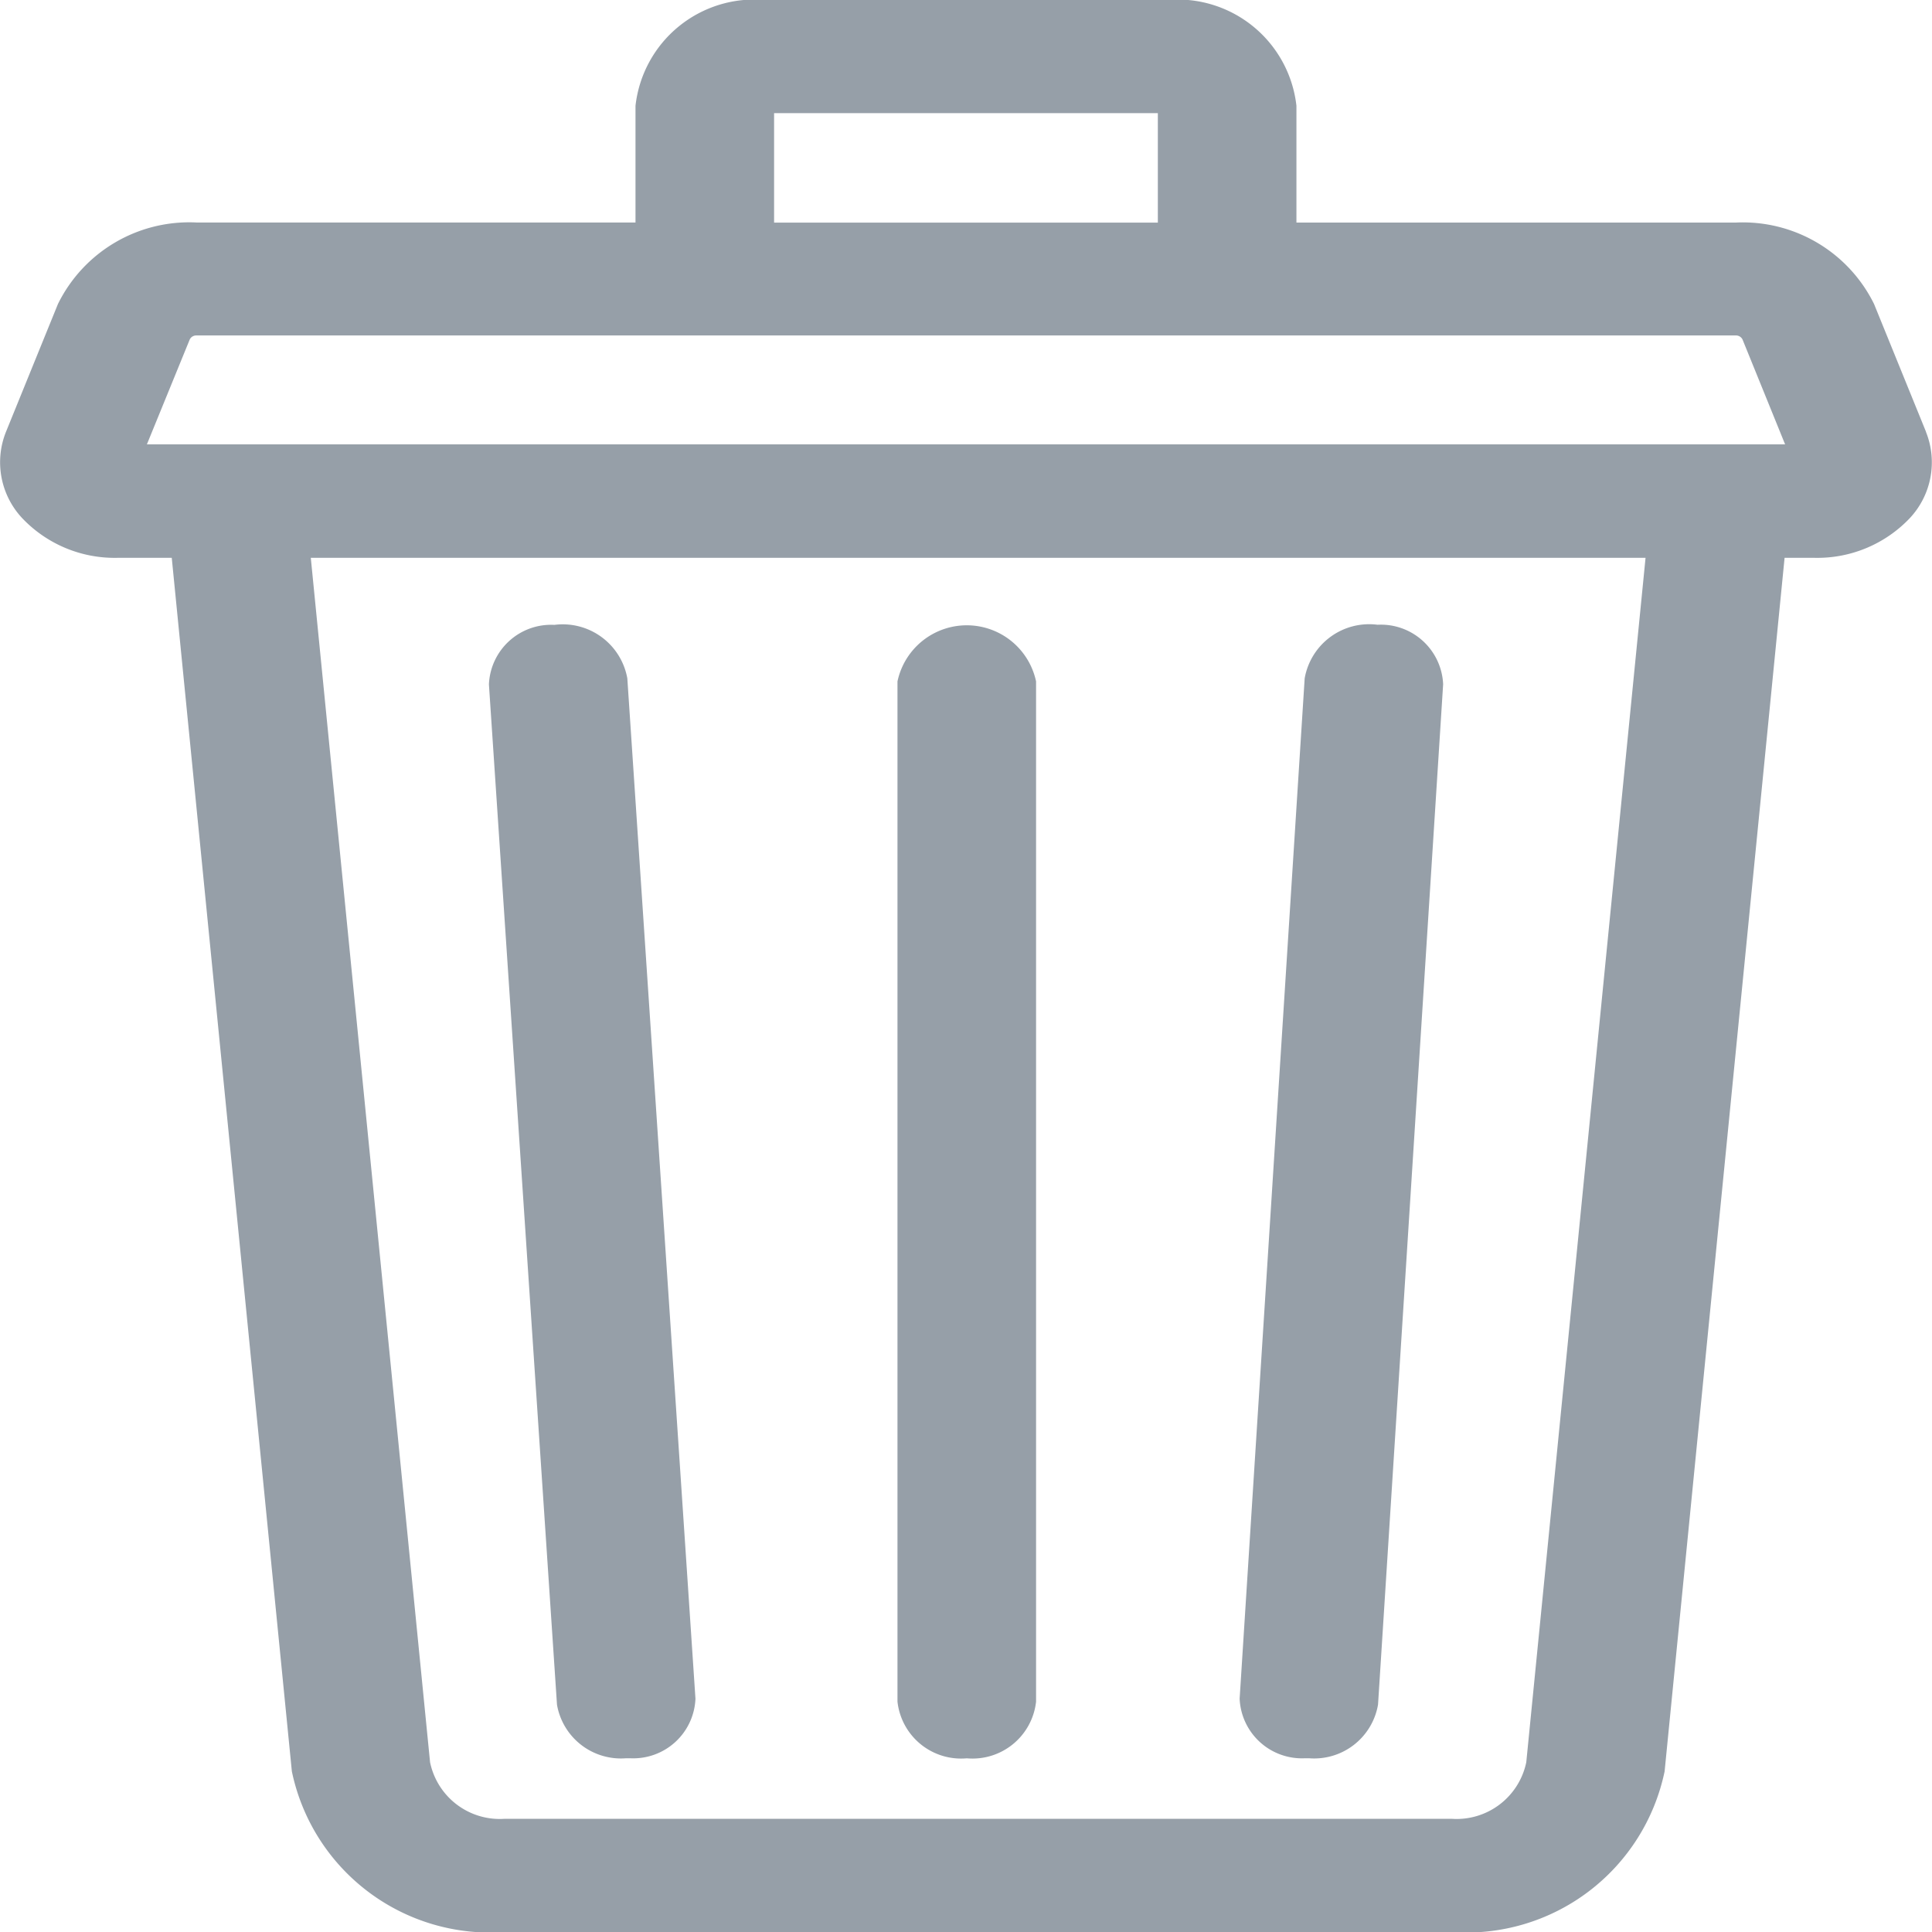
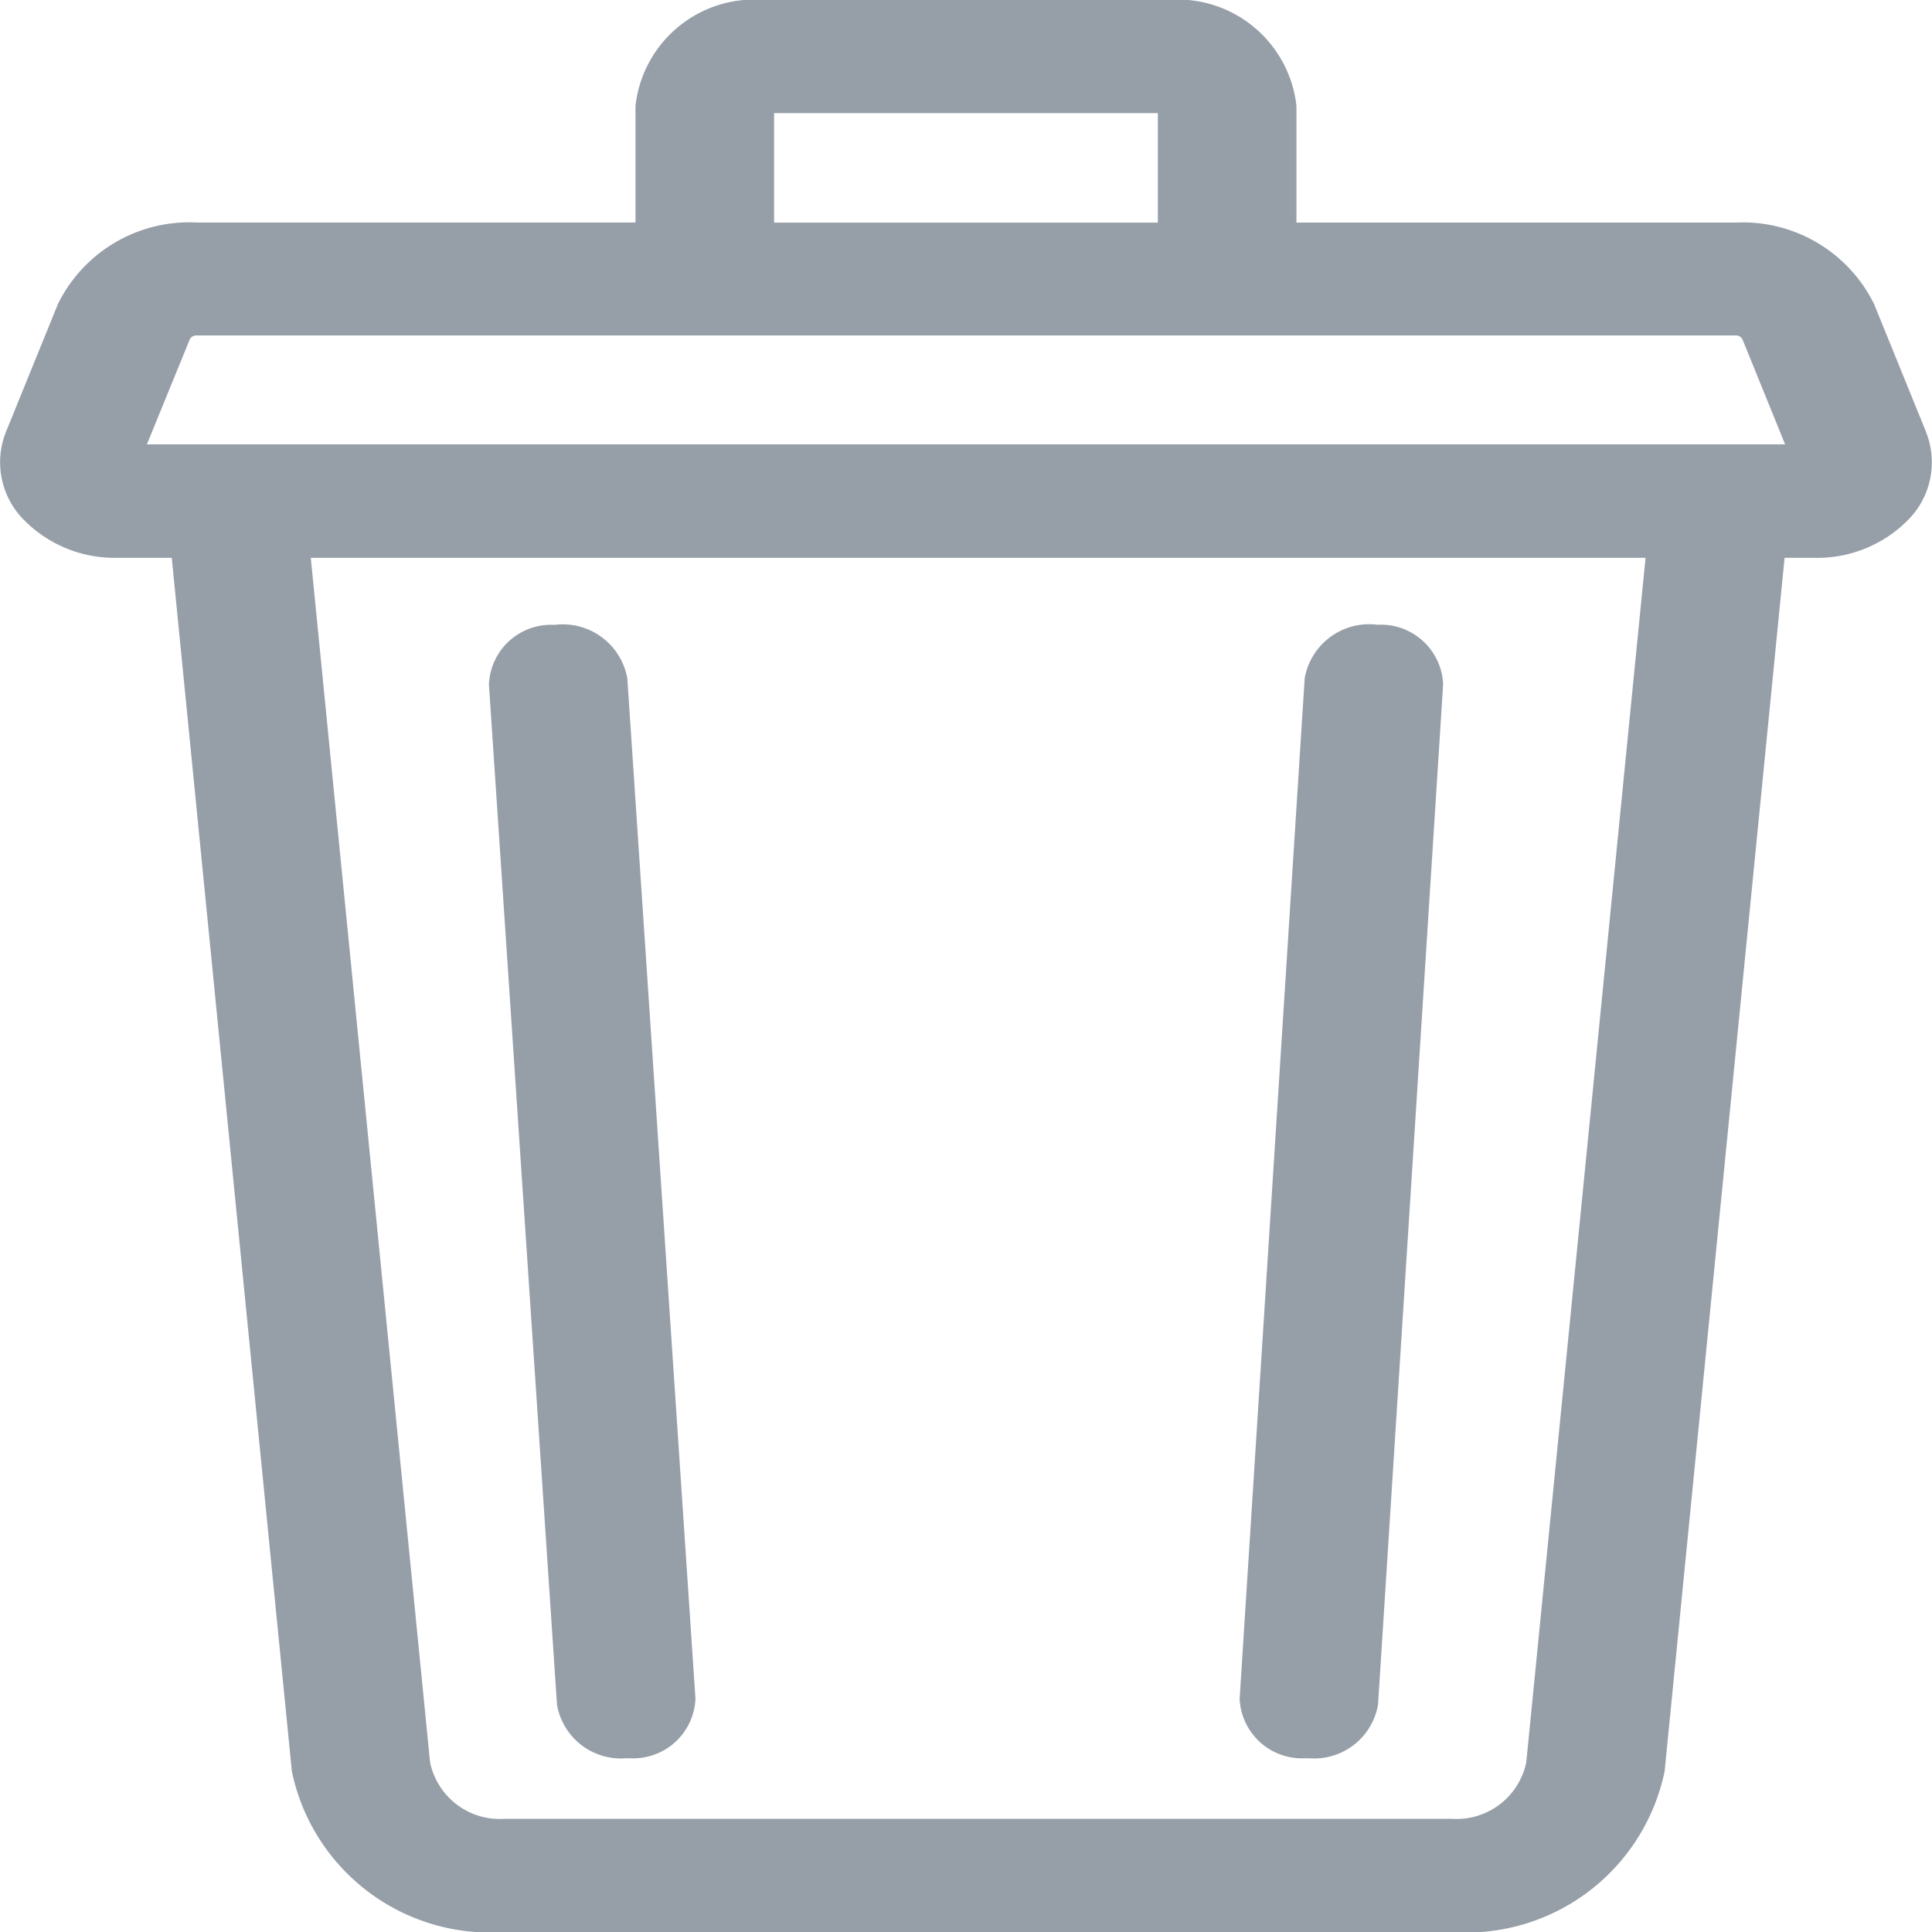
<svg xmlns="http://www.w3.org/2000/svg" id="delete" width="30" height="30" viewBox="0 0 30 30">
  <path id="Path_6715" data-name="Path 6715" d="M29.907,6.705,29.1,4.72a2.272,2.272,0,0,0-2.148-1.264H20.131V1.643A1.857,1.857,0,0,0,18.121,0H11.879A1.857,1.857,0,0,0,9.868,1.643V3.455H3.052A2.272,2.272,0,0,0,.9,4.72L.093,6.705a1.269,1.269,0,0,0,.25,1.339,1.978,1.978,0,0,0,1.476.618h.848L4.532,27.506A3.144,3.144,0,0,0,7.84,30h14.7a3.144,3.144,0,0,0,3.308-2.494L27.711,8.662h.469a1.979,1.979,0,0,0,1.476-.617,1.269,1.269,0,0,0,.25-1.339ZM12.02,1.757h5.959v1.7H12.02ZM23.7,27.364a1.105,1.105,0,0,1-1.162.878H7.84a1.105,1.105,0,0,1-1.162-.878L4.826,8.662H25.552ZM2.281,6.9l.665-1.628a.112.112,0,0,1,.106-.063h23.9a.113.113,0,0,1,.106.063L27.719,6.9Zm0,0" transform="translate(0)" fill="#969fa8" />
  <path id="Path_6716" data-name="Path 6716" d="M269.316,183.177h.057a1.006,1.006,0,0,0,1.074-.833l1.011-15.844a.968.968,0,0,0-1.019-.924,1.017,1.017,0,0,0-1.131.832l-1.01,15.844A.968.968,0,0,0,269.316,183.177Zm0,0" transform="translate(-249.049 -155.875)" fill="#969fa8" />
  <path id="Path_6717" data-name="Path 6717" d="M106.853,182.349a1.007,1.007,0,0,0,1.074.831h.06a.966.966,0,0,0,1.016-.925l-1.058-15.844a1.019,1.019,0,0,0-1.133-.83.966.966,0,0,0-1.016.925Zm0,0" transform="translate(-98.204 -155.878)" fill="#969fa8" />
-   <path id="Path_6718" data-name="Path 6718" d="M195.33,183.18a.993.993,0,0,0,1.076-.879V166.458a1.1,1.1,0,0,0-2.152,0V182.3A.993.993,0,0,0,195.33,183.18Zm0,0" transform="translate(-180.318 -155.877)" fill="#969fa8" />
</svg>